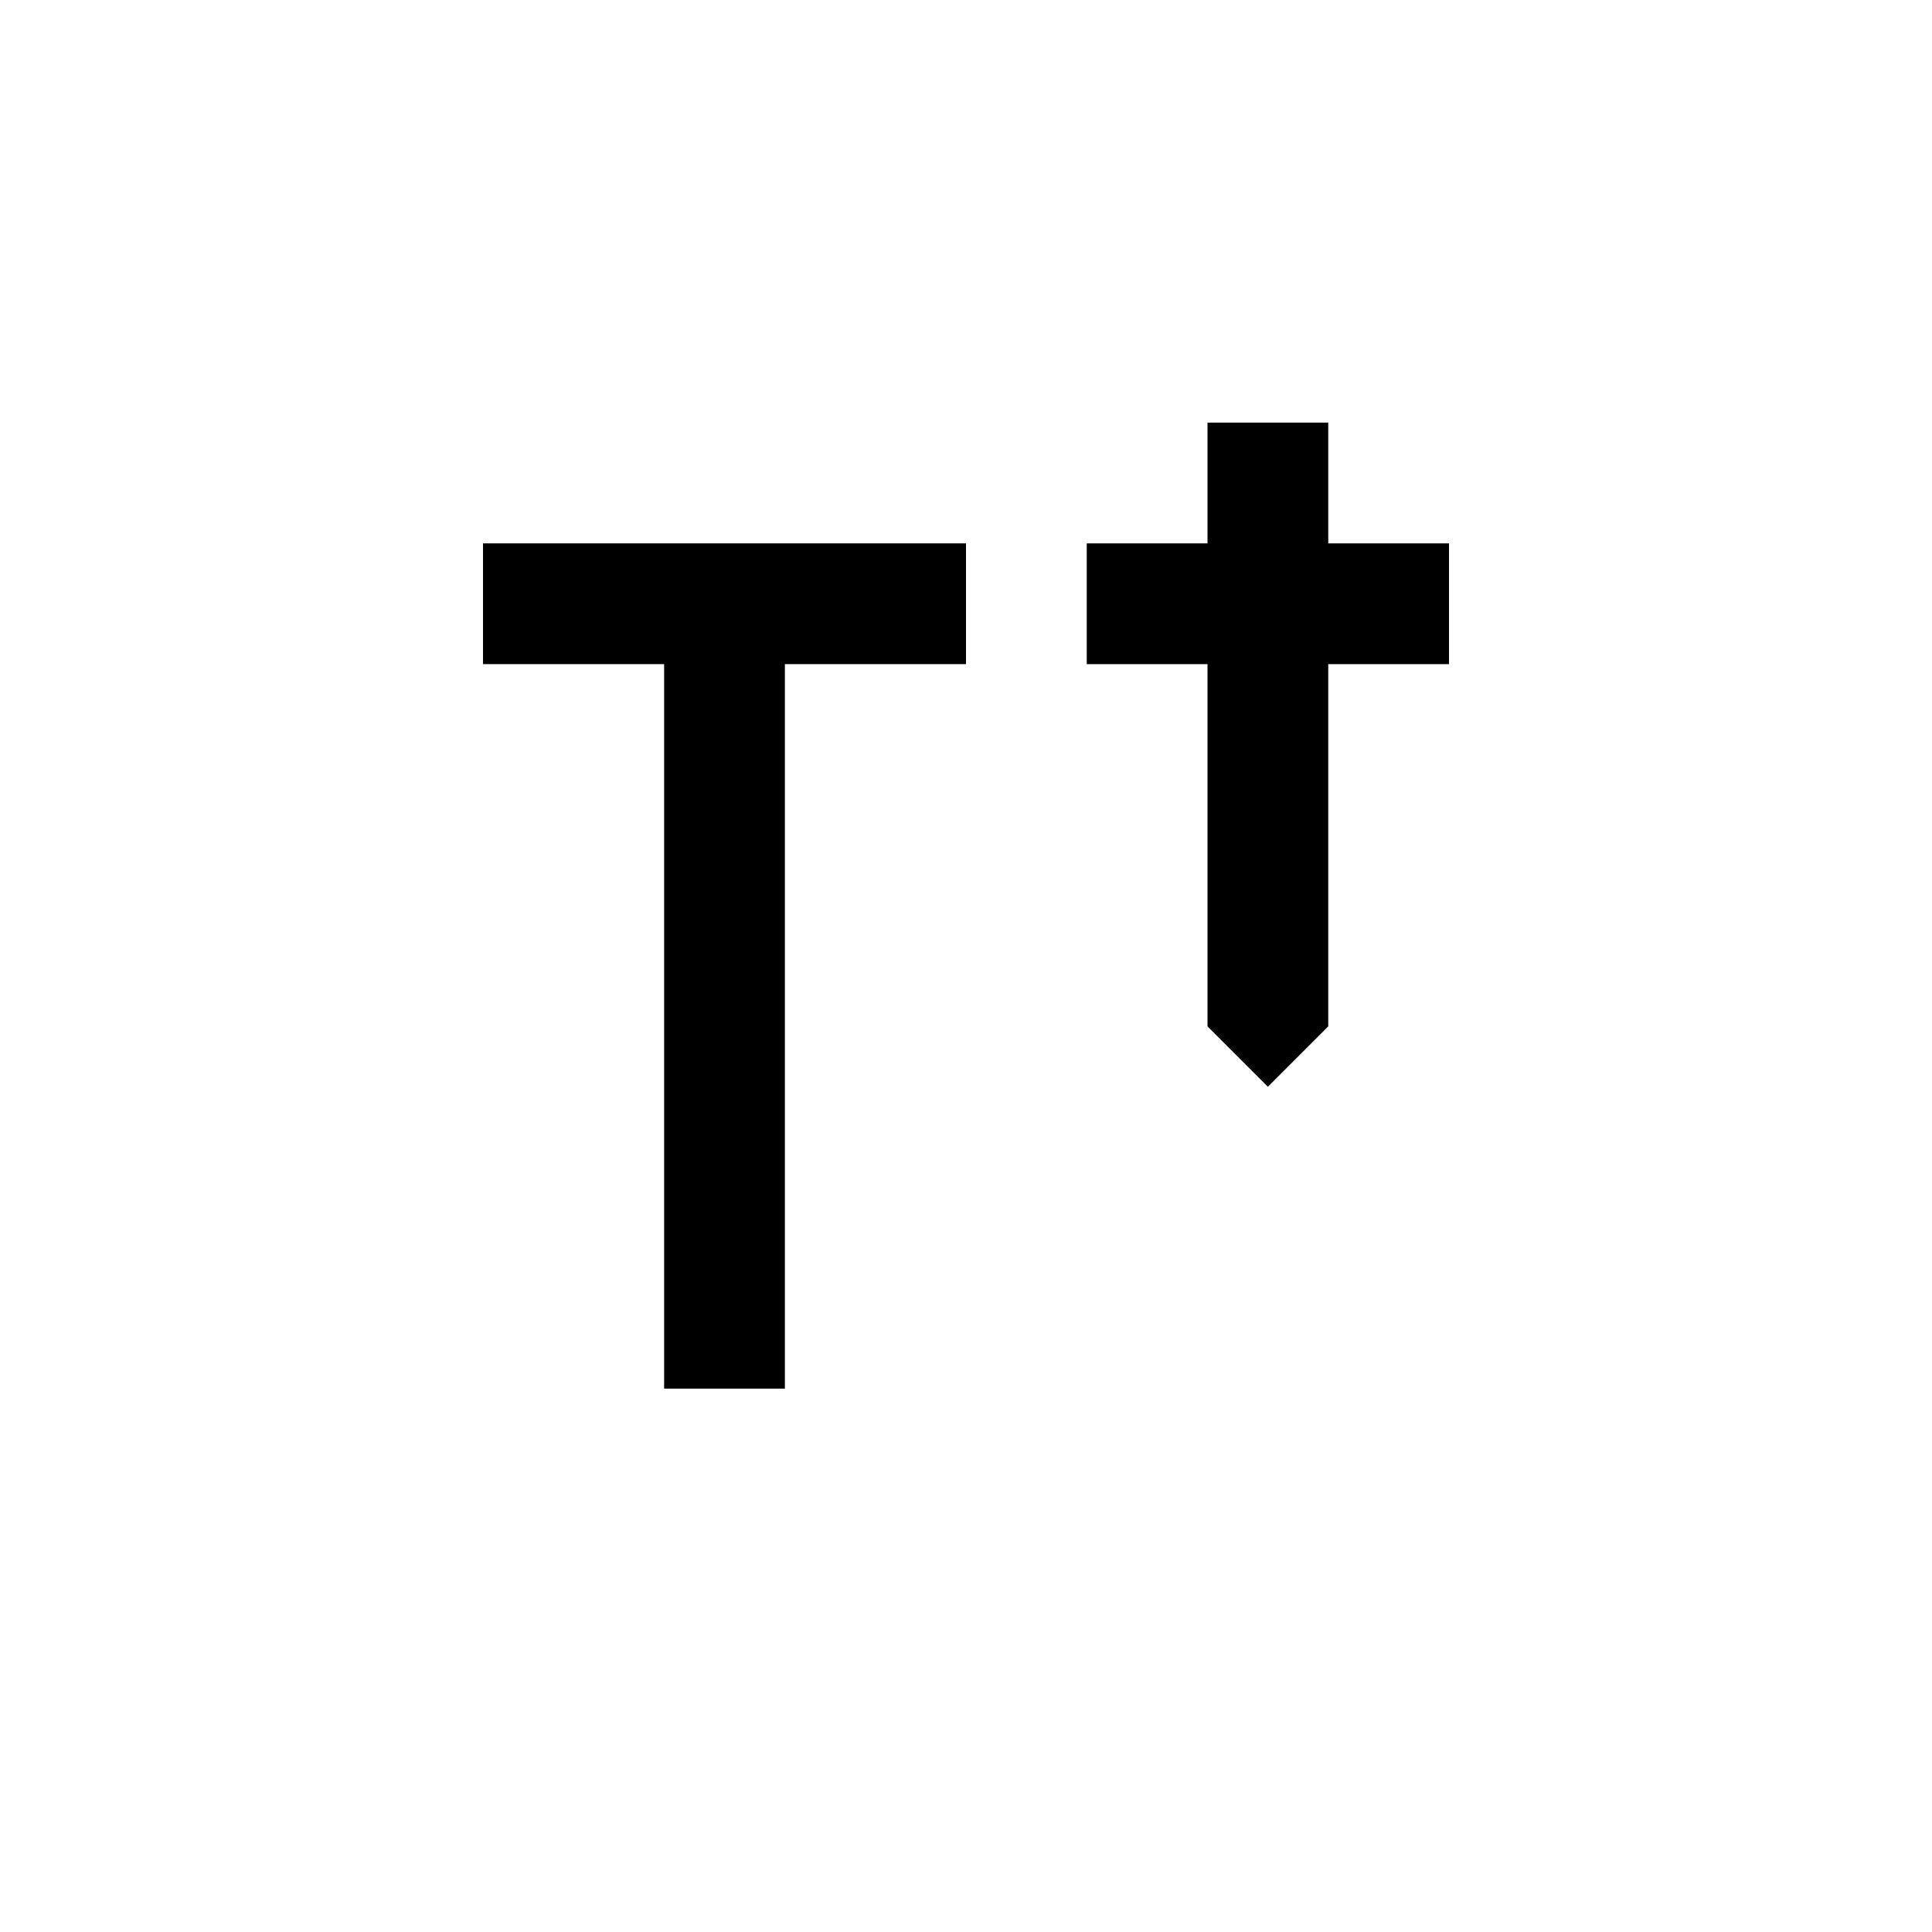
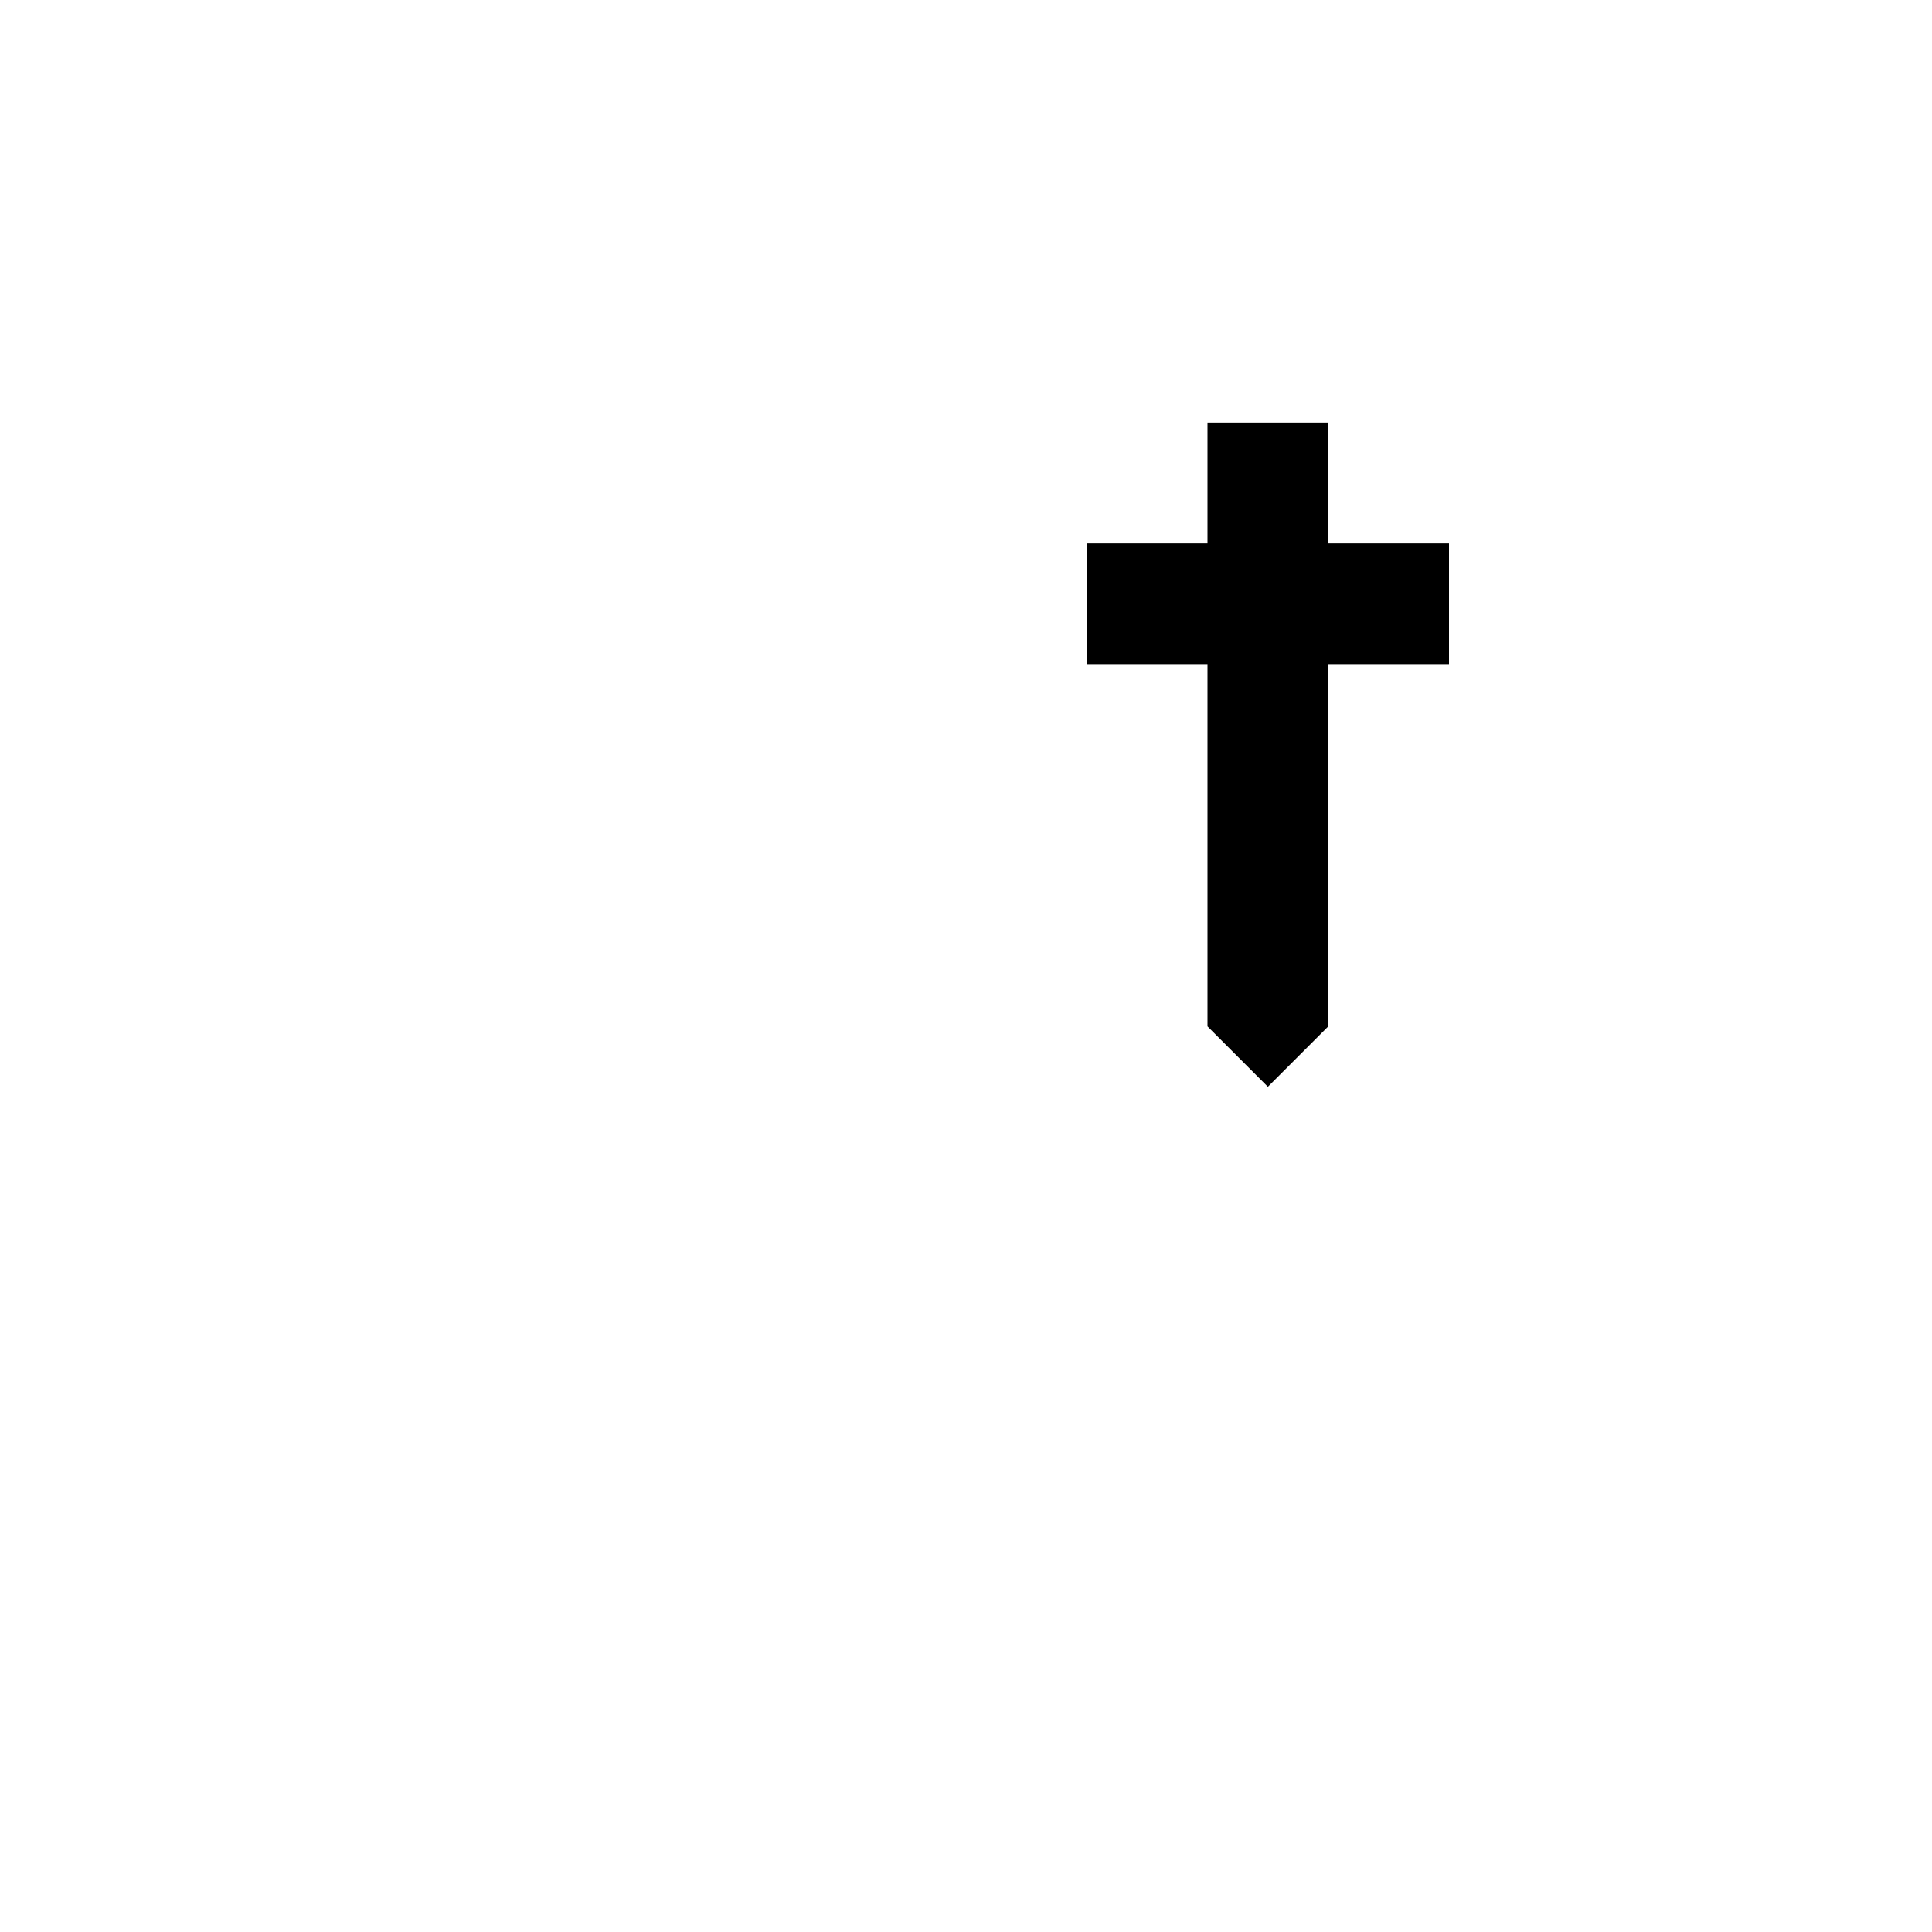
<svg xmlns="http://www.w3.org/2000/svg" width="800" height="800" viewBox="0 0 32 32">
-   <path d="M8 11h3v12h2V11h3V9H8v2z" fill="currentColor" />
-   <path d="M24 9h-2V7h-2v2h-2v2h2v6l1 1l1-1v-6h2V9z" fill="currentColor" />
+   <path d="M24 9h-2V7h-2v2h-2v2h2v6l1 1l1-1v-6h2V9" fill="currentColor" />
</svg>